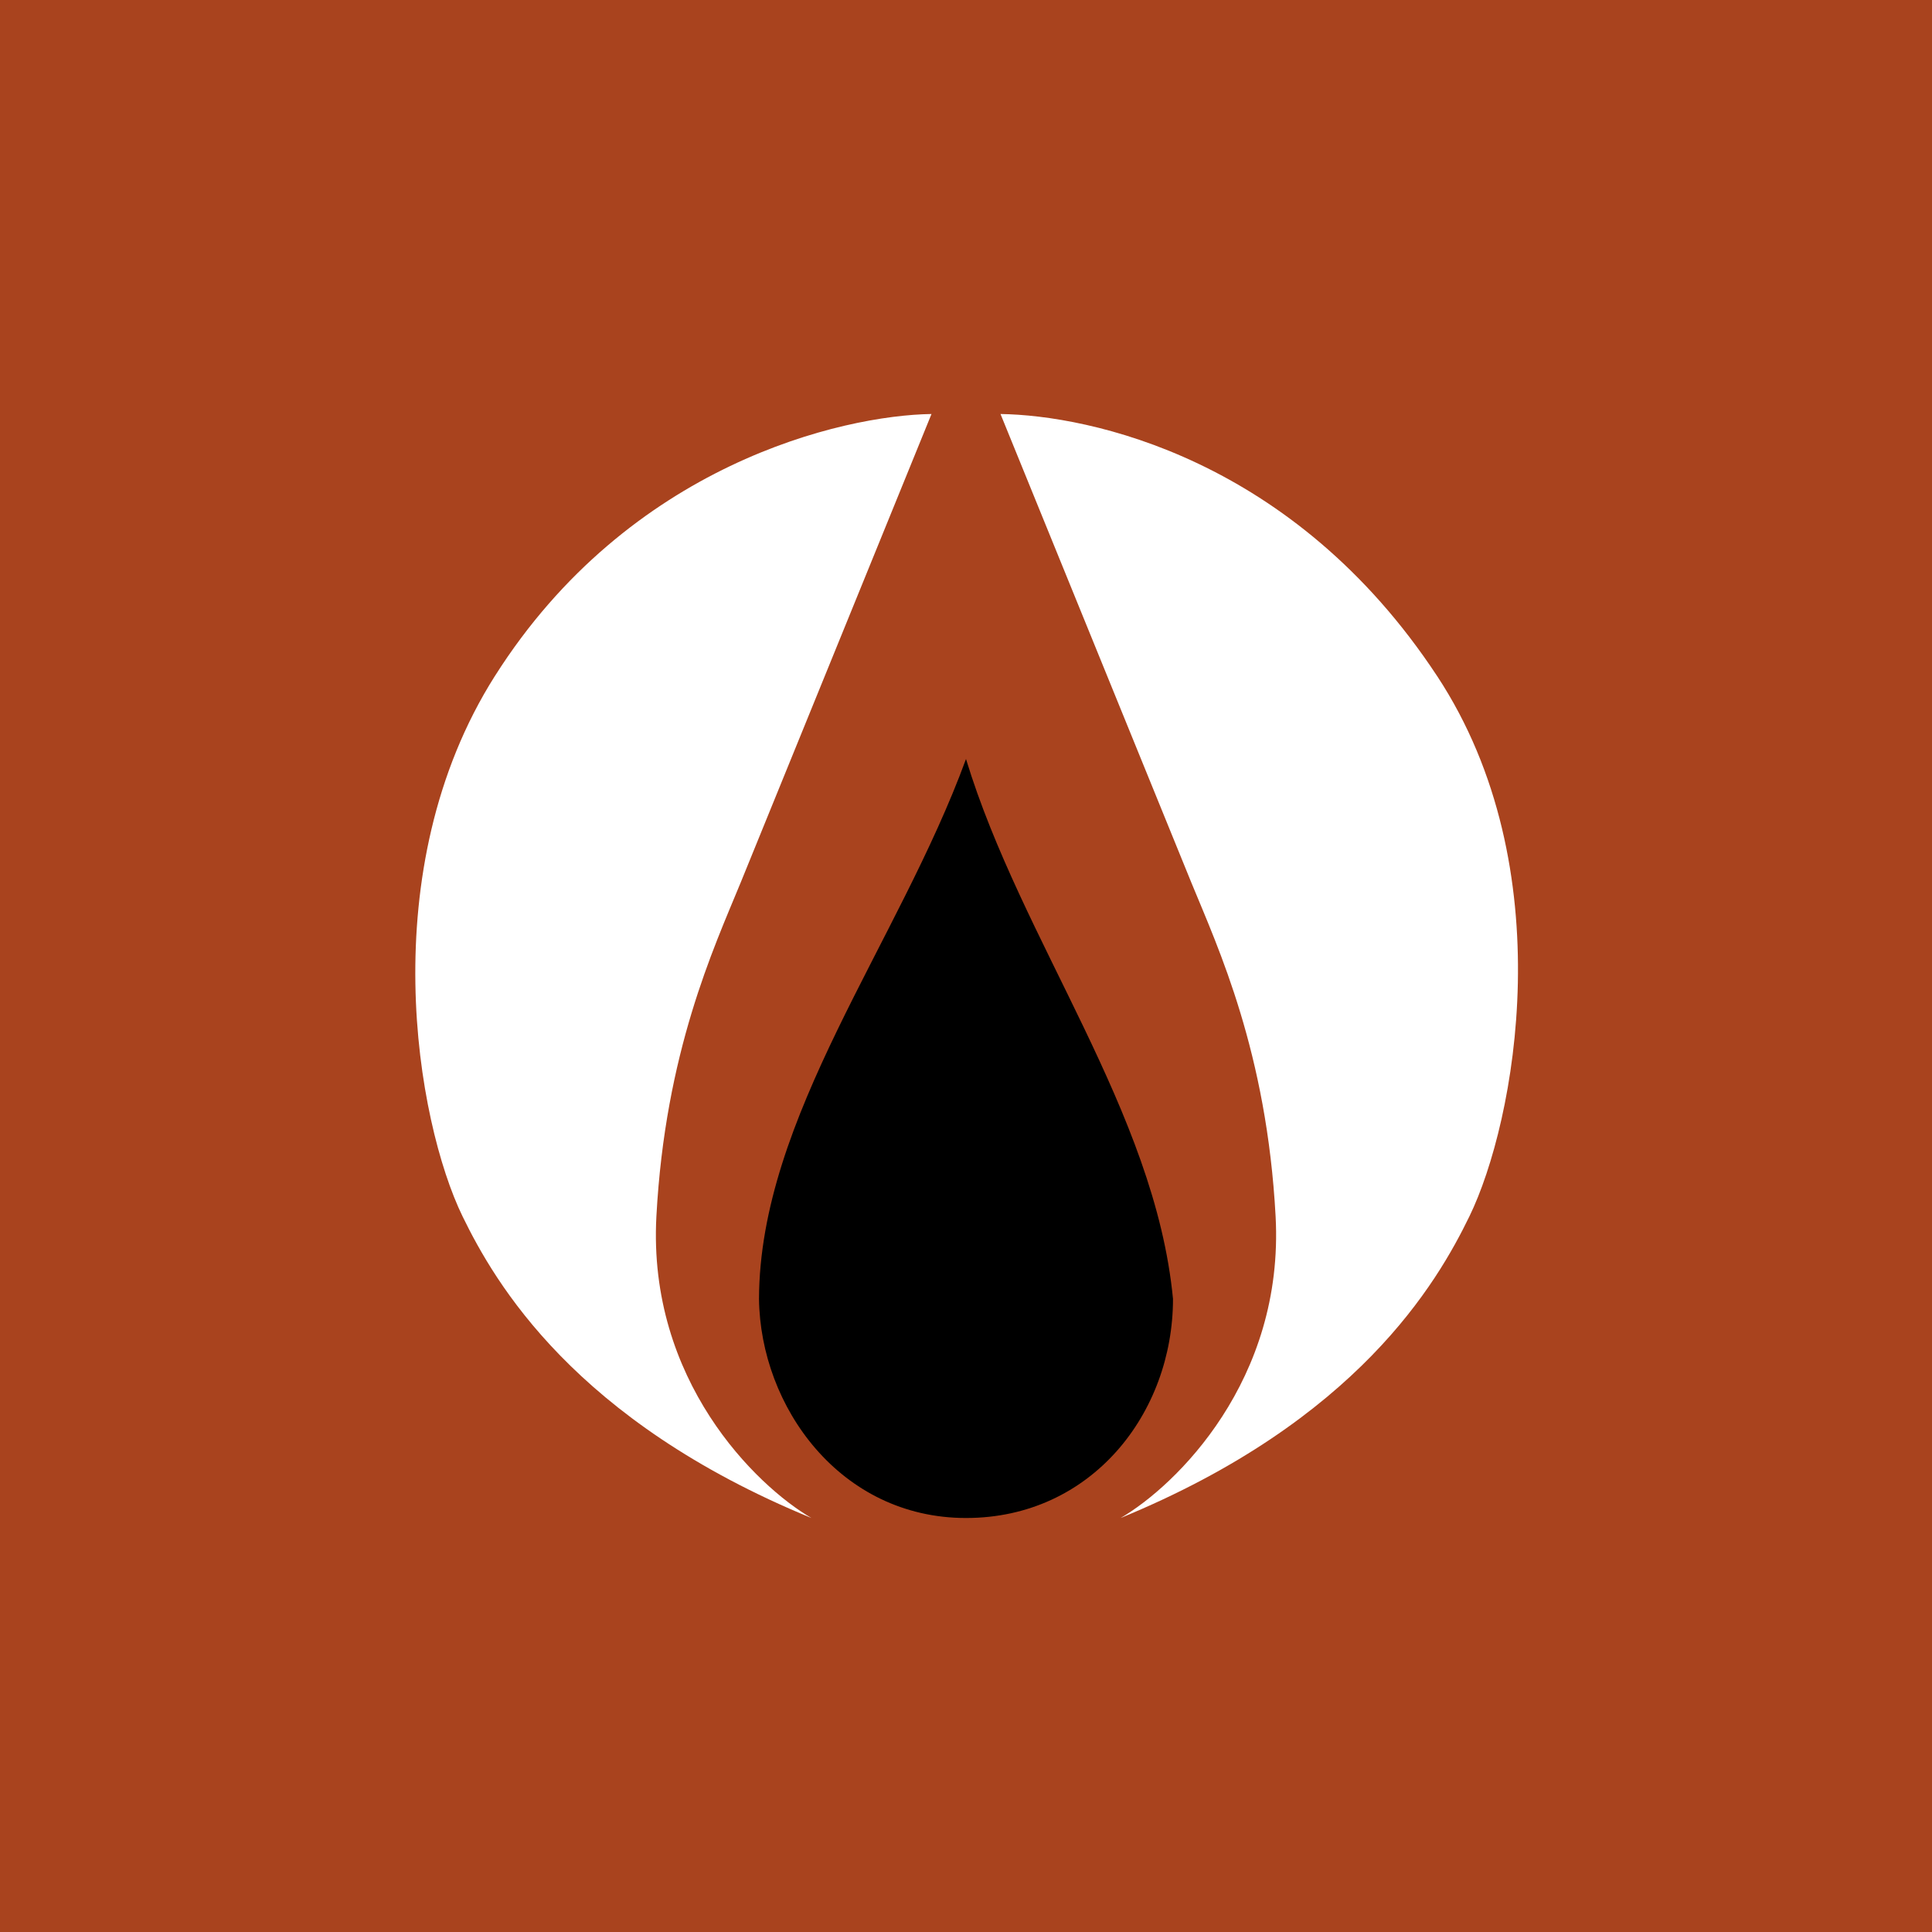
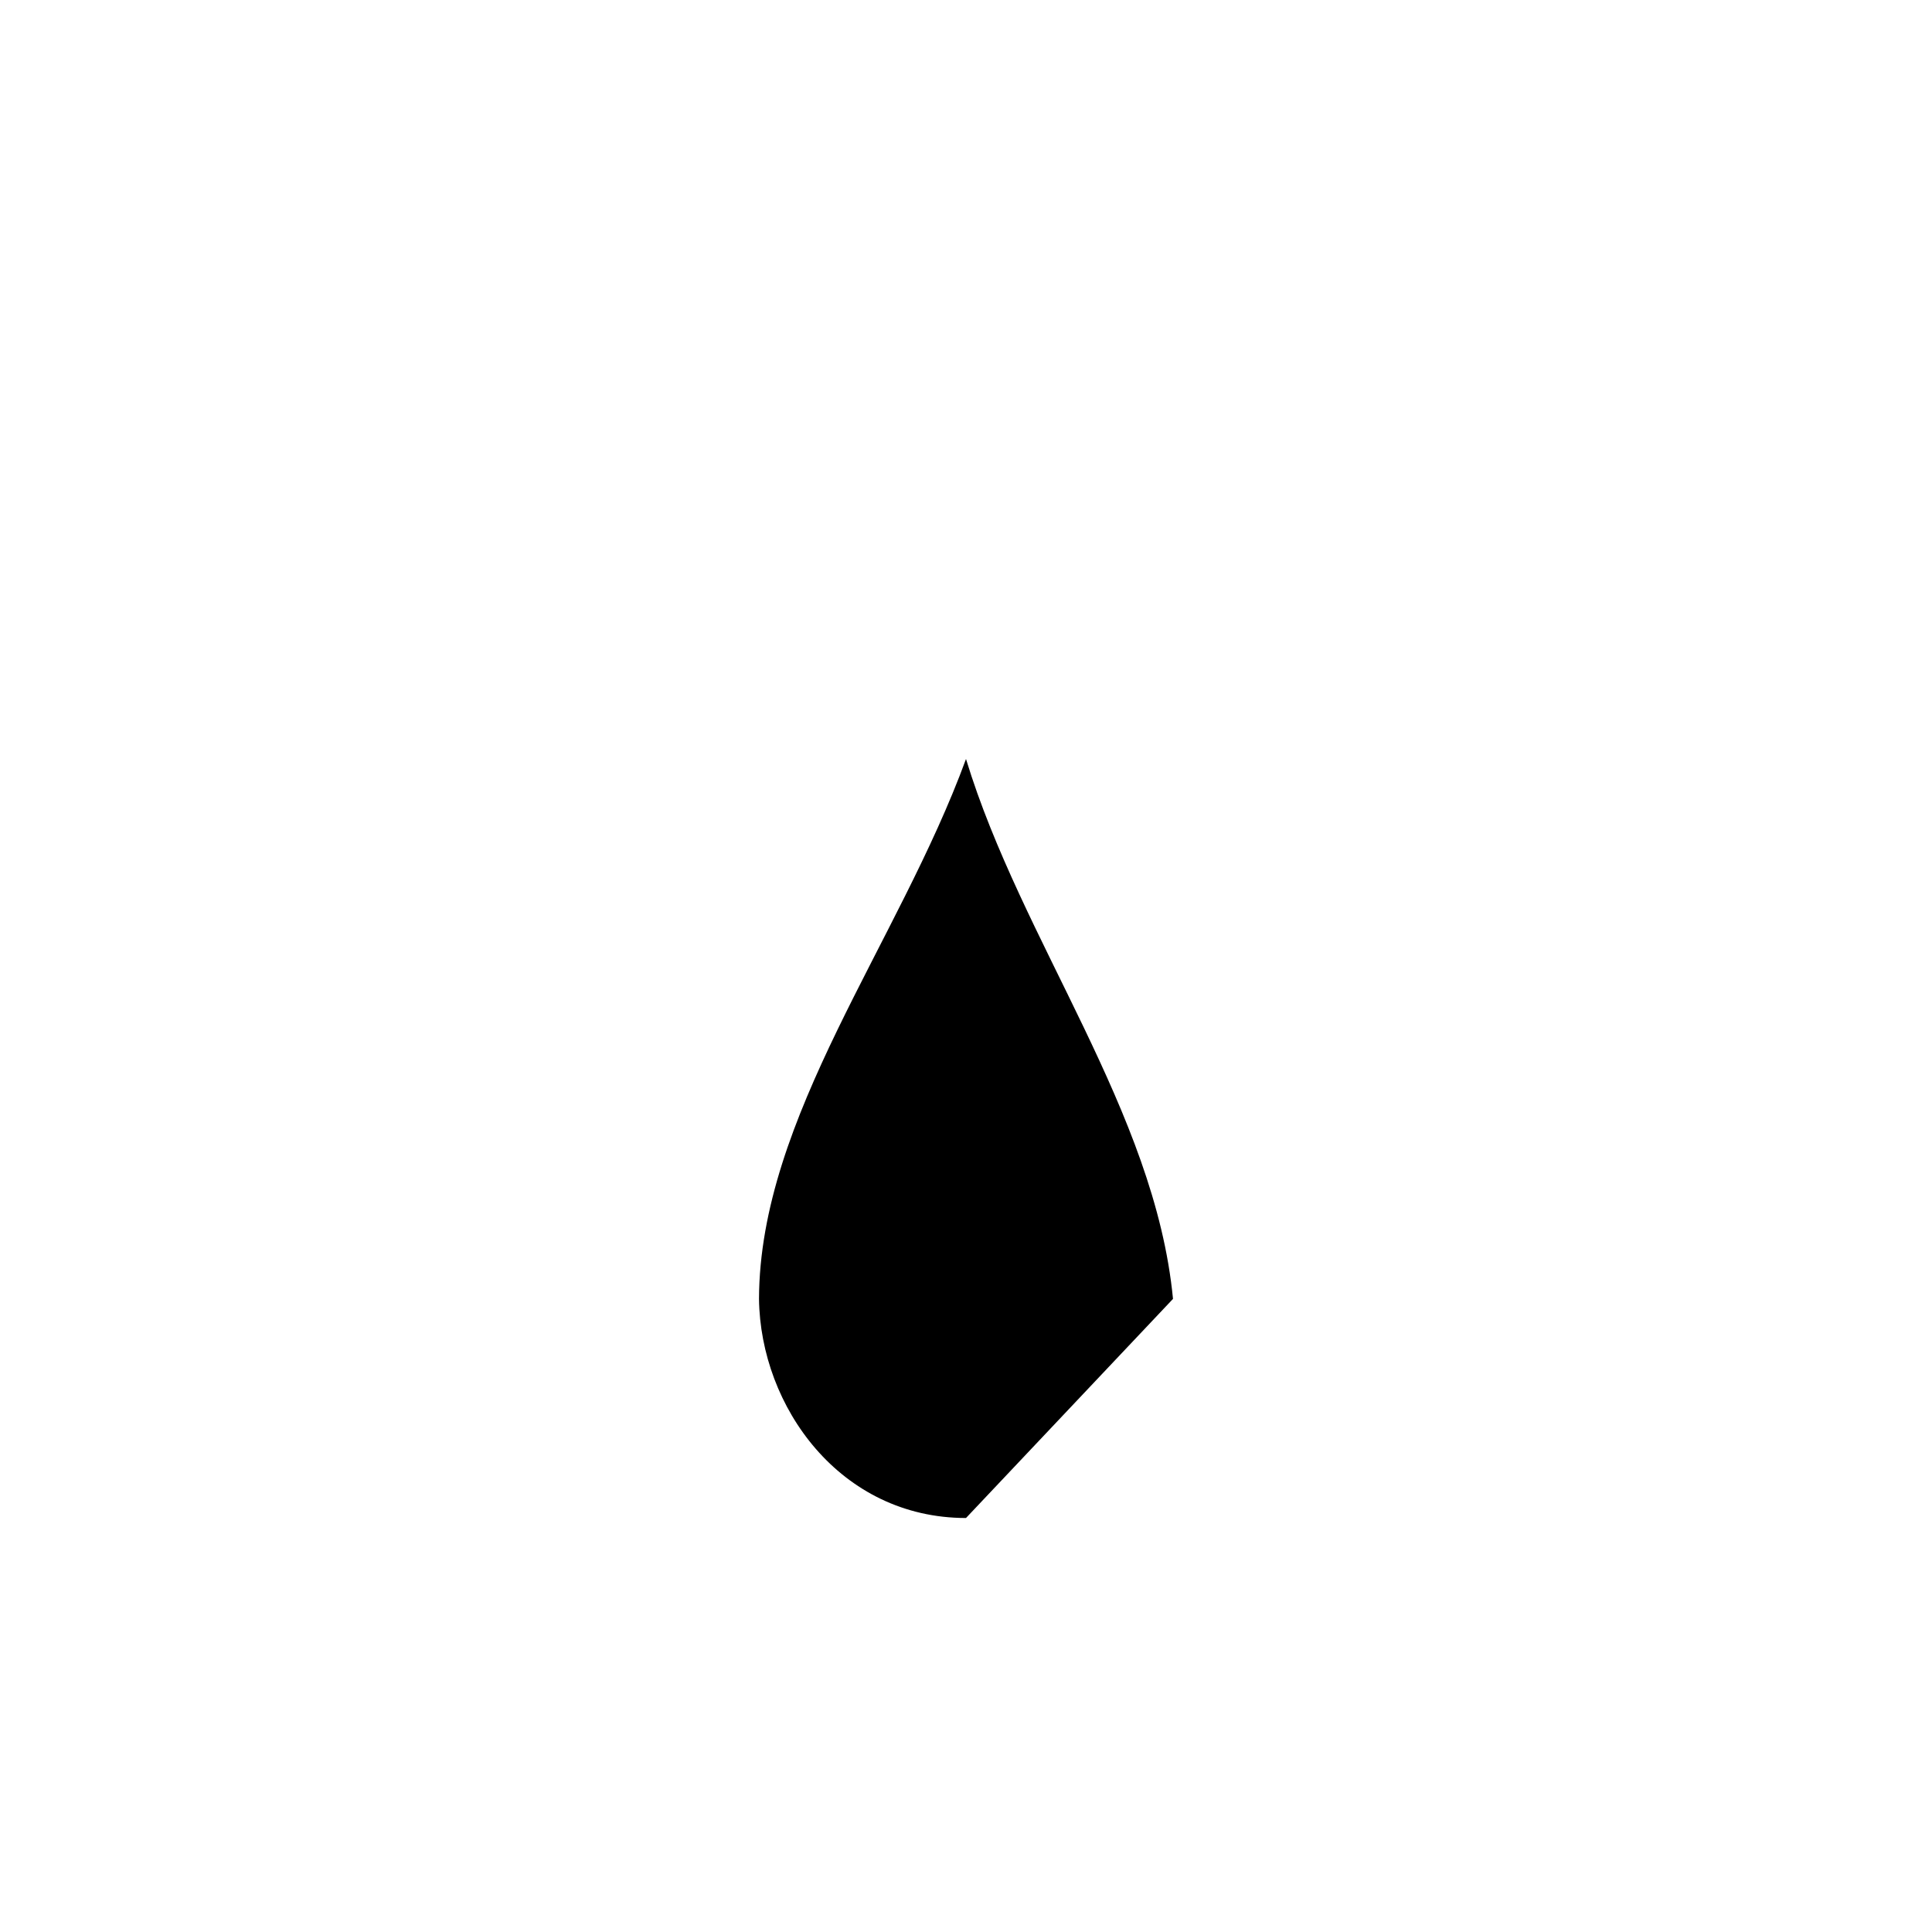
<svg xmlns="http://www.w3.org/2000/svg" width="56" height="56">
-   <path fill="#A9431E" d="M0 0h56v56H0z" />
-   <path d="M28 44c-3.644 0-5.961-3.223-6-6.351.017-5.269 4.044-10.305 6-15.649 1.615 5.306 5.476 10.203 6 15.649C34 40.955 31.644 44 28 44z" fill="#000" />
+   <path d="M28 44c-3.644 0-5.961-3.223-6-6.351.017-5.269 4.044-10.305 6-15.649 1.615 5.306 5.476 10.203 6 15.649z" fill="#000" />
  <path d="M14.345 19.595C18.235 13.453 24.422 12.038 27 12l-5.536 13.593c-.781 1.9-2.182 4.91-2.438 9.663-.256 4.752 2.889 7.81 4.493 8.744-6.871-2.822-9.174-6.819-10.112-8.744-1.328-2.728-2.629-10.03.938-15.662zM41.655 19.595C37.494 13.273 31.578 12.038 29 12l5.536 13.593c.781 1.9 2.182 4.91 2.438 9.663.256 4.752-2.889 7.81-4.493 8.744 6.87-2.822 9.174-6.819 10.111-8.744 1.328-2.728 2.728-10.094-.937-15.662z" fill="#fff" />
</svg>